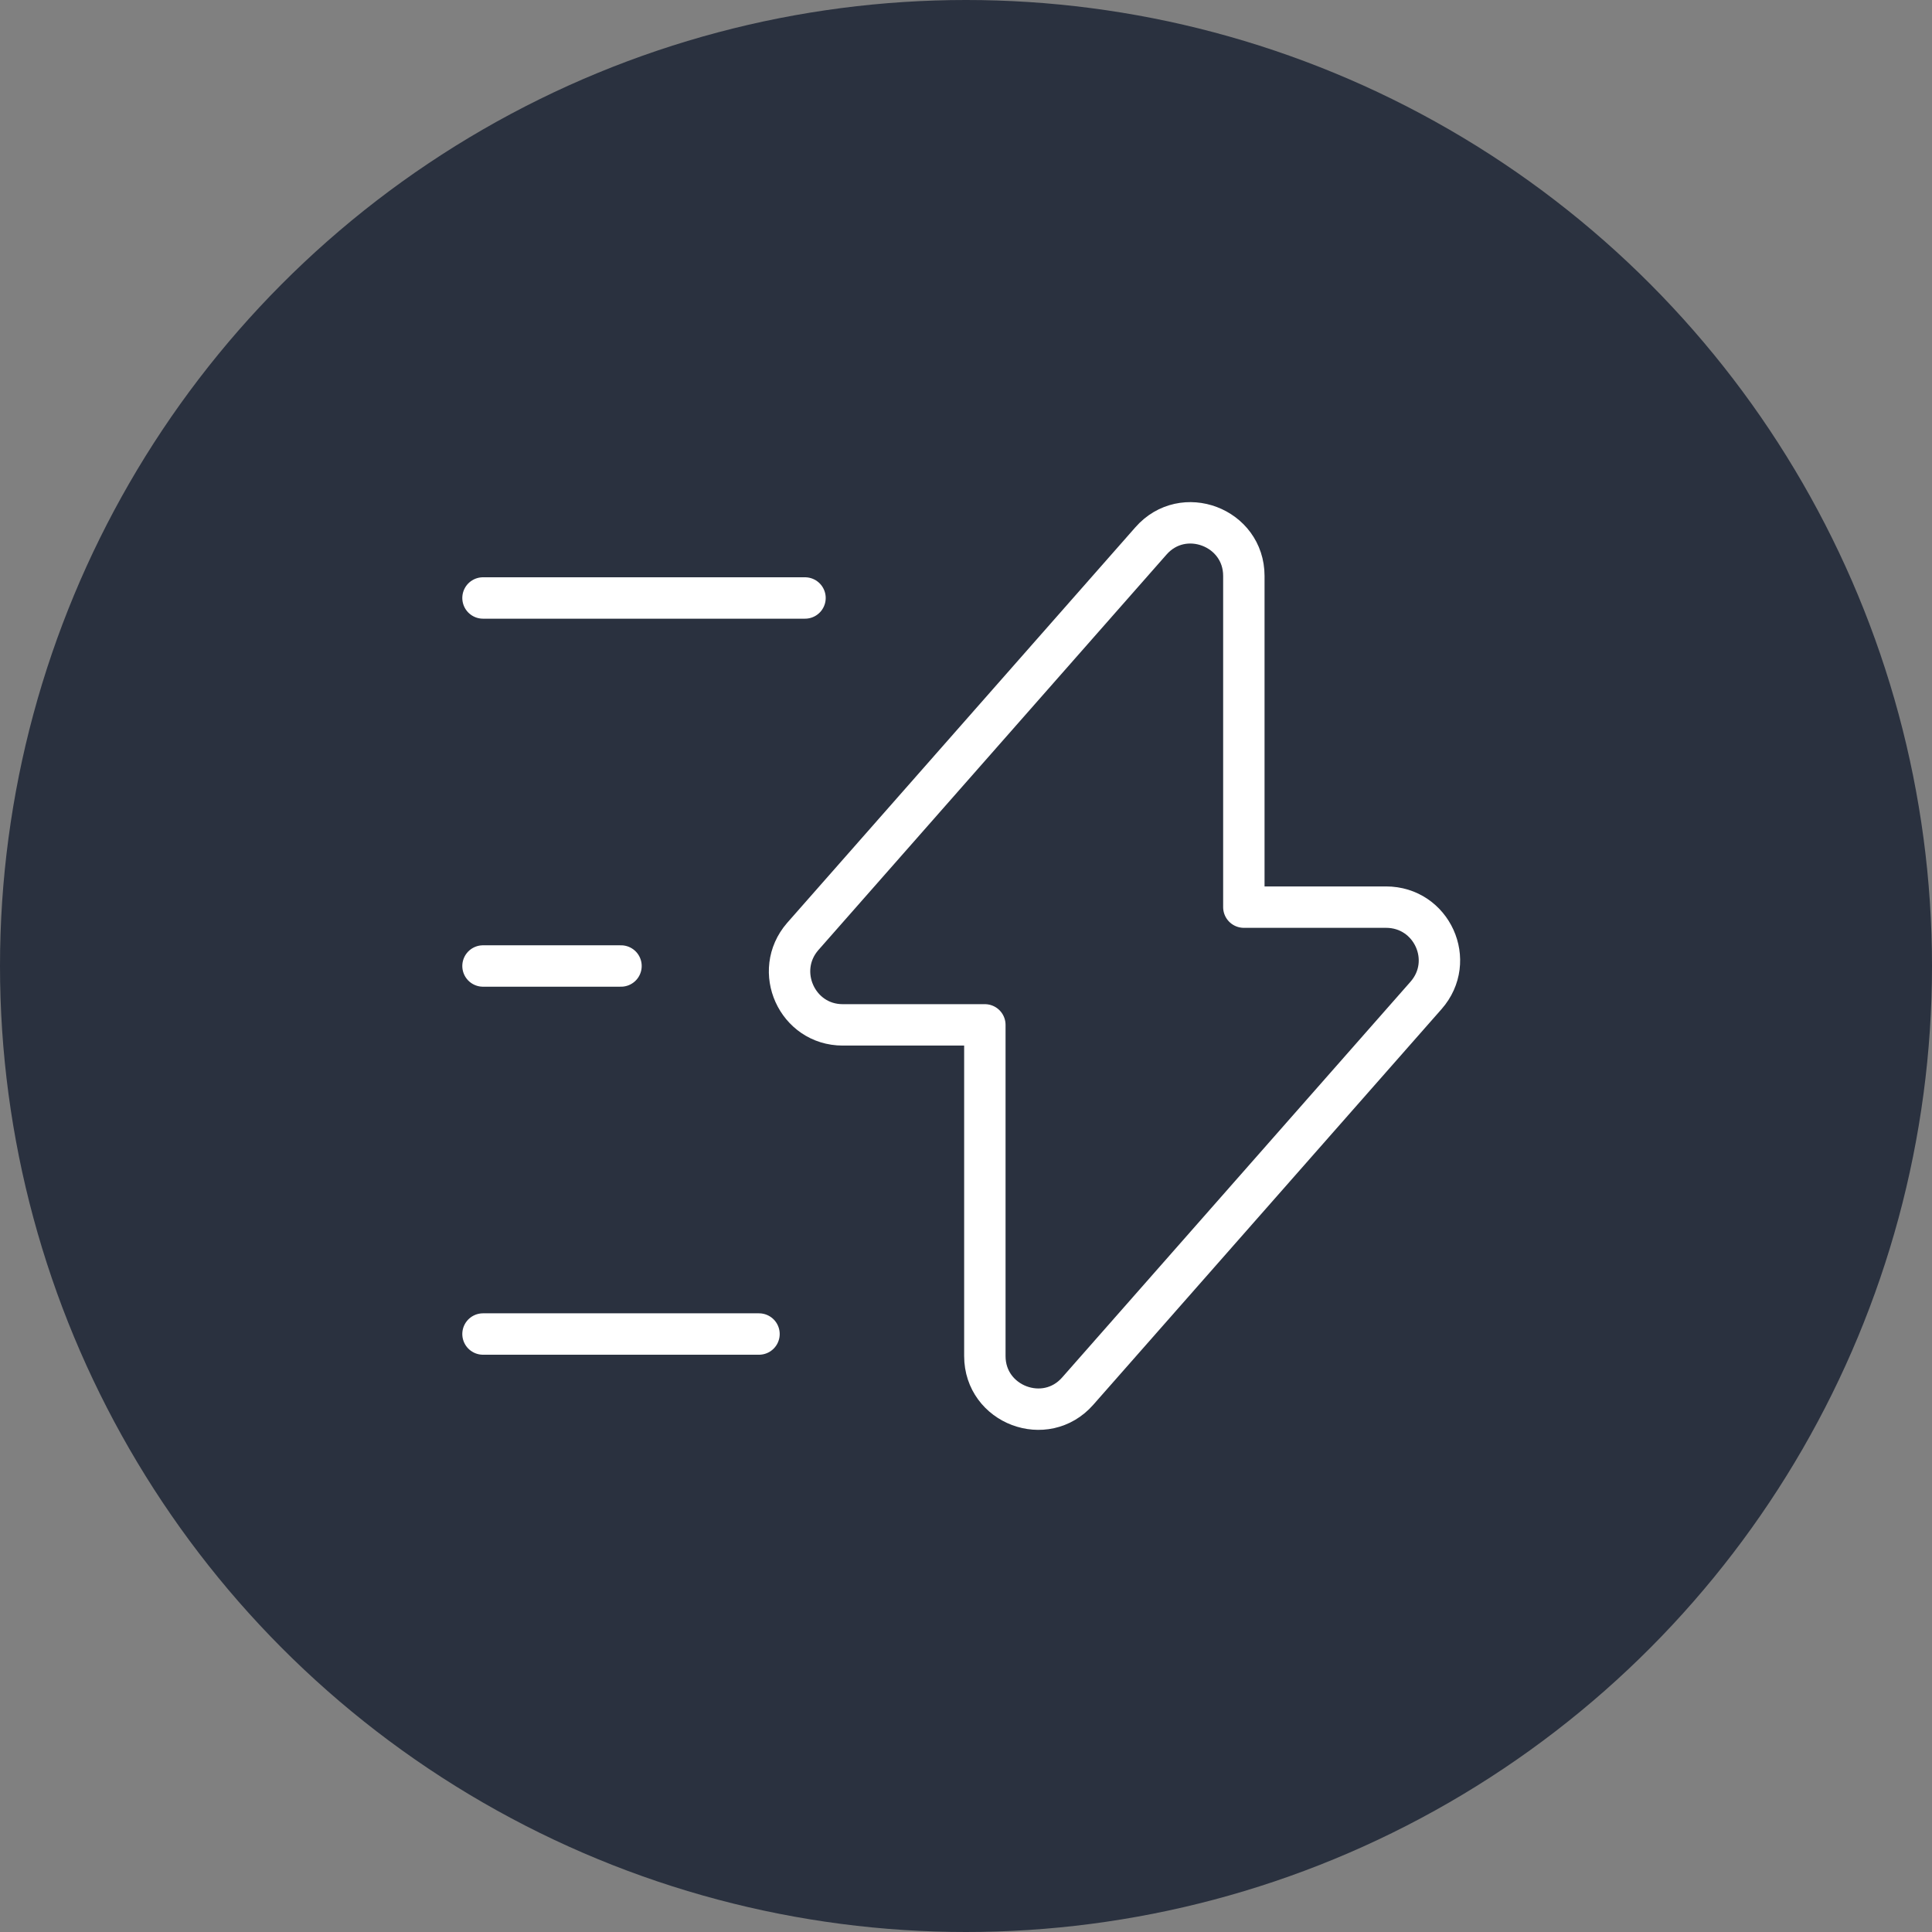
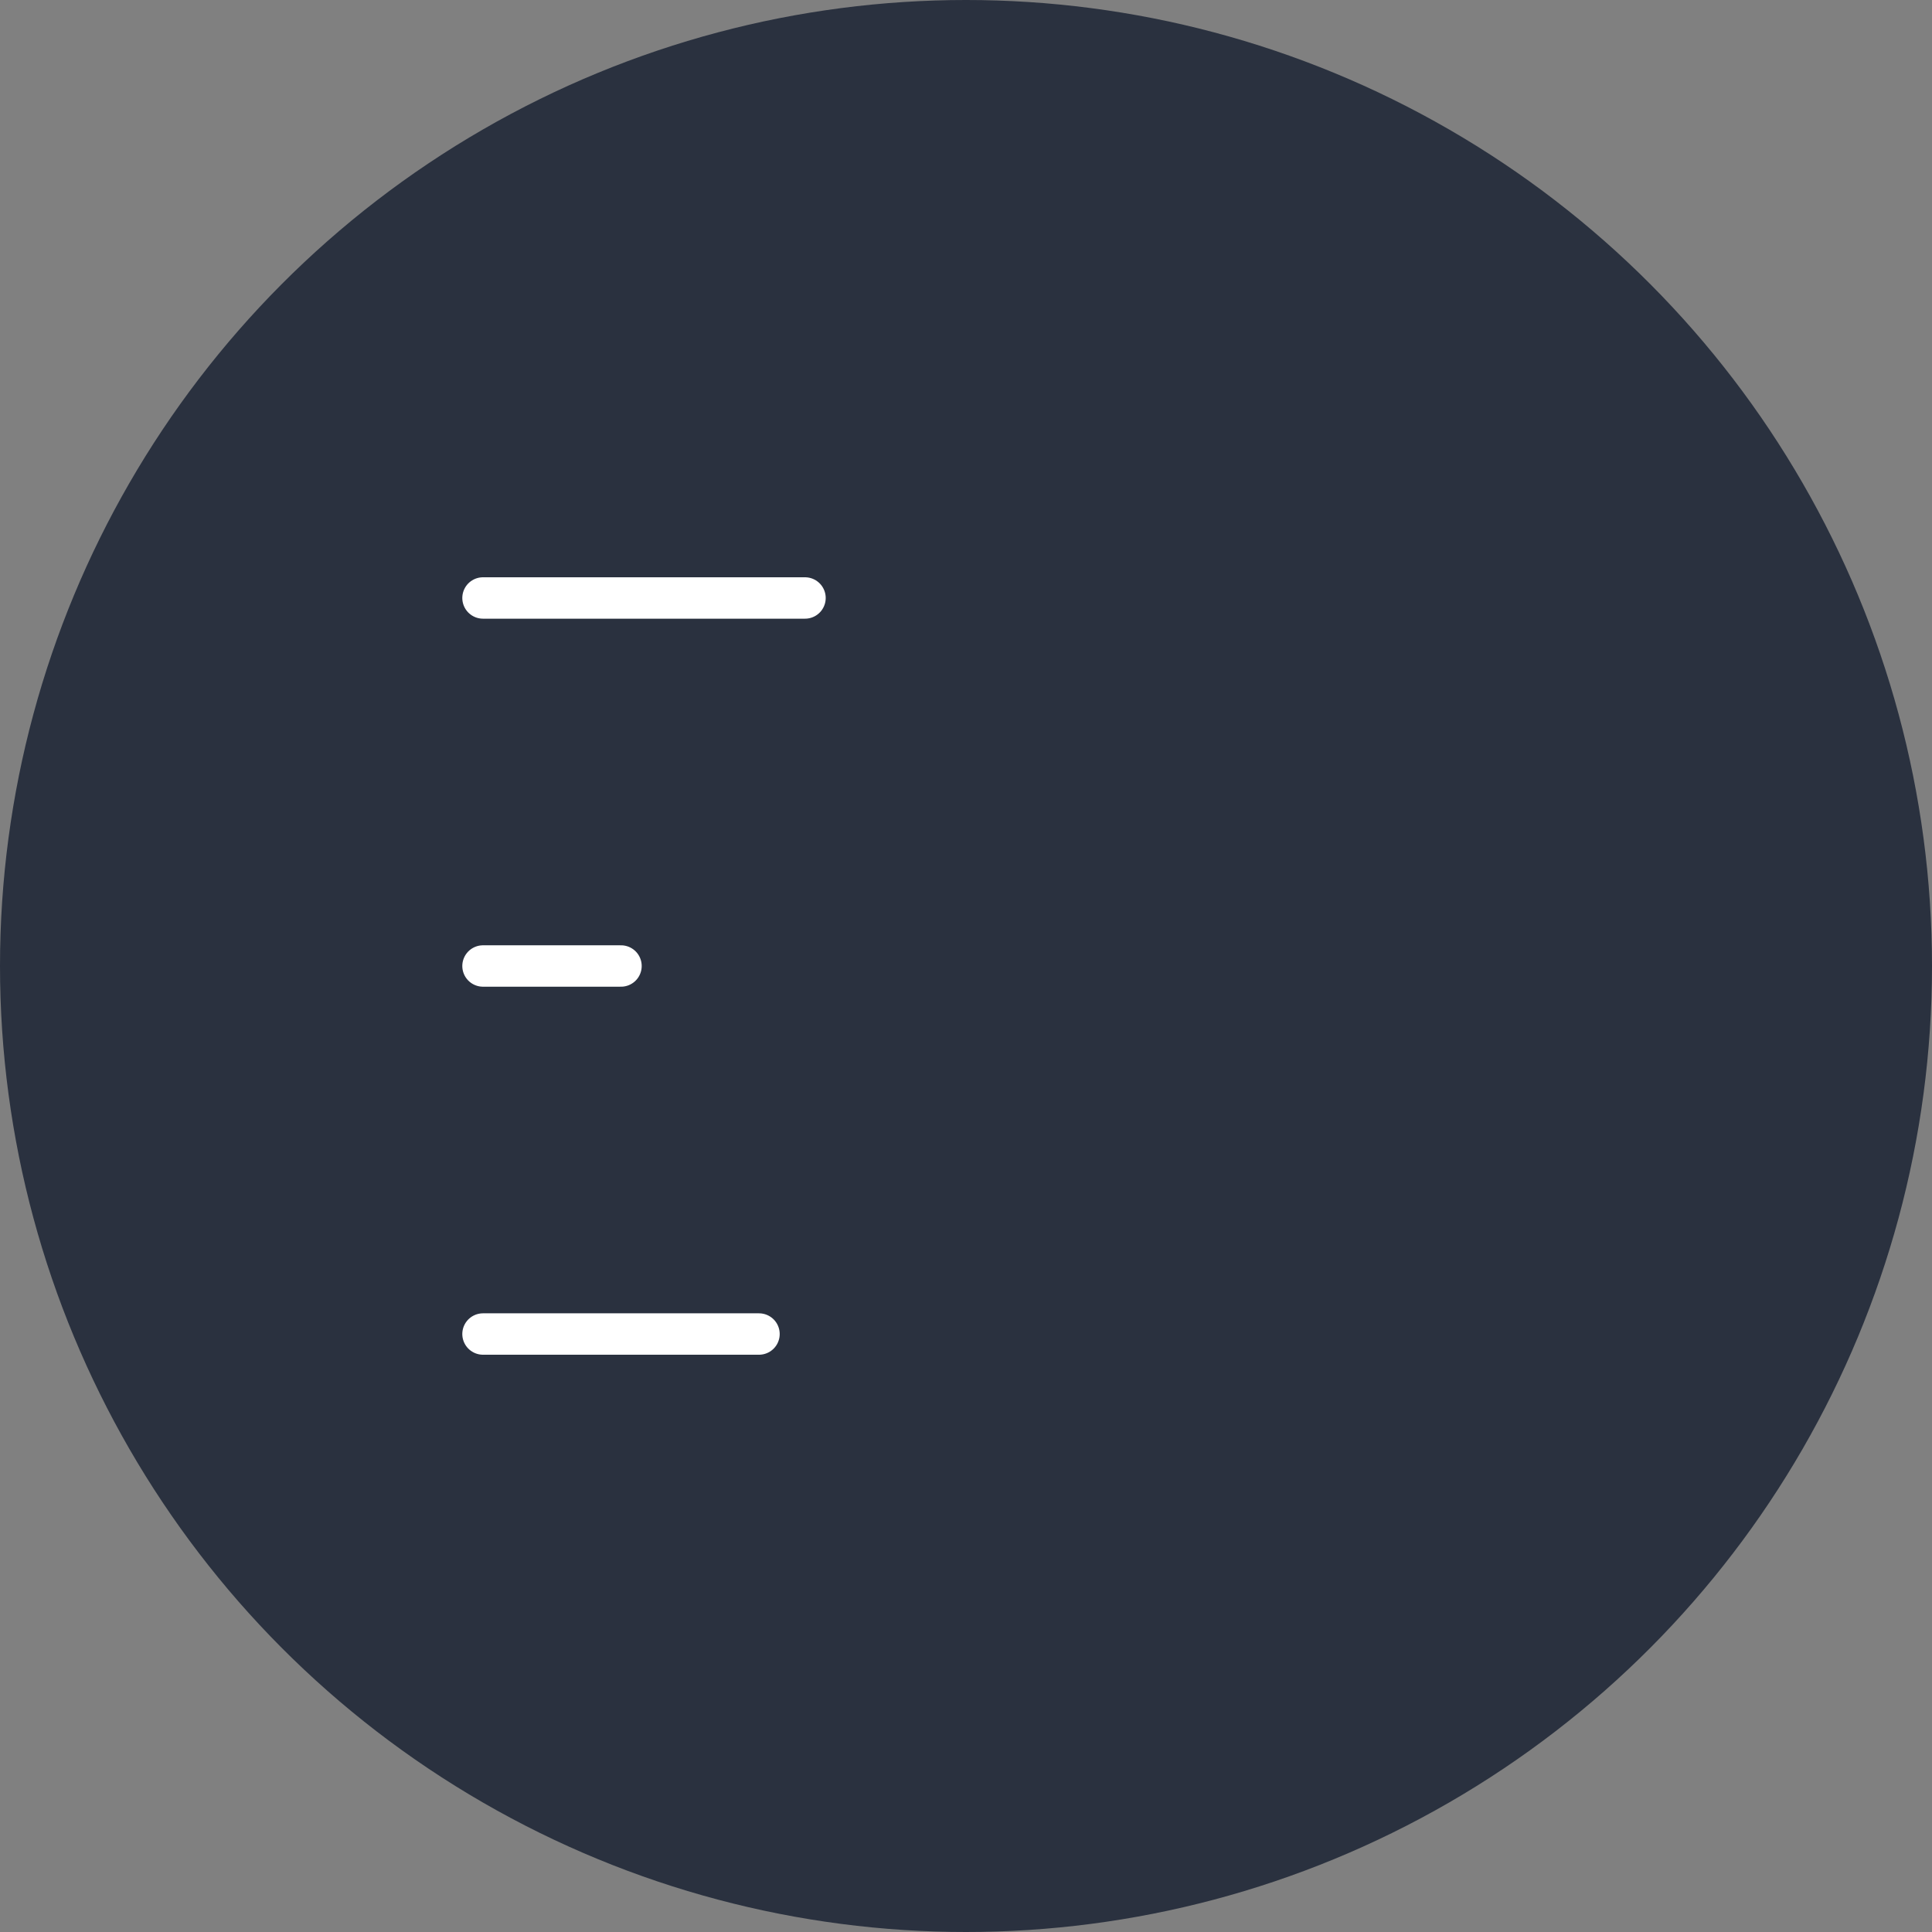
<svg xmlns="http://www.w3.org/2000/svg" width="70" height="70" viewBox="0 0 70 70" fill="none">
  <rect x="0" y="0" width="70" height="70" fill="#808080" stroke="none" />
  <circle cx="35" cy="35" r="35" fill="#2A313F" />
-   <path d="M30.533 37.133H35.683V49.133C35.683 50.9 37.883 51.733 39.05 50.4L51.667 36.067C52.767 34.817 51.883 32.867 50.217 32.867H45.067V20.867C45.067 19.1 42.867 18.267 41.7 19.6L29.083 33.933C28 35.183 28.883 37.133 30.533 37.133Z" stroke="white" stroke-width="1.5" stroke-miterlimit="10" stroke-linecap="round" stroke-linejoin="round" />
  <path d="M29.167 21.666H17.5" stroke="white" stroke-width="1.5" stroke-miterlimit="10" stroke-linecap="round" stroke-linejoin="round" />
  <path d="M27.5 48.334H17.5" stroke="white" stroke-width="1.5" stroke-miterlimit="10" stroke-linecap="round" stroke-linejoin="round" />
  <path d="M22.5 35H17.5" stroke="white" stroke-width="1.5" stroke-miterlimit="10" stroke-linecap="round" stroke-linejoin="round" />
</svg>